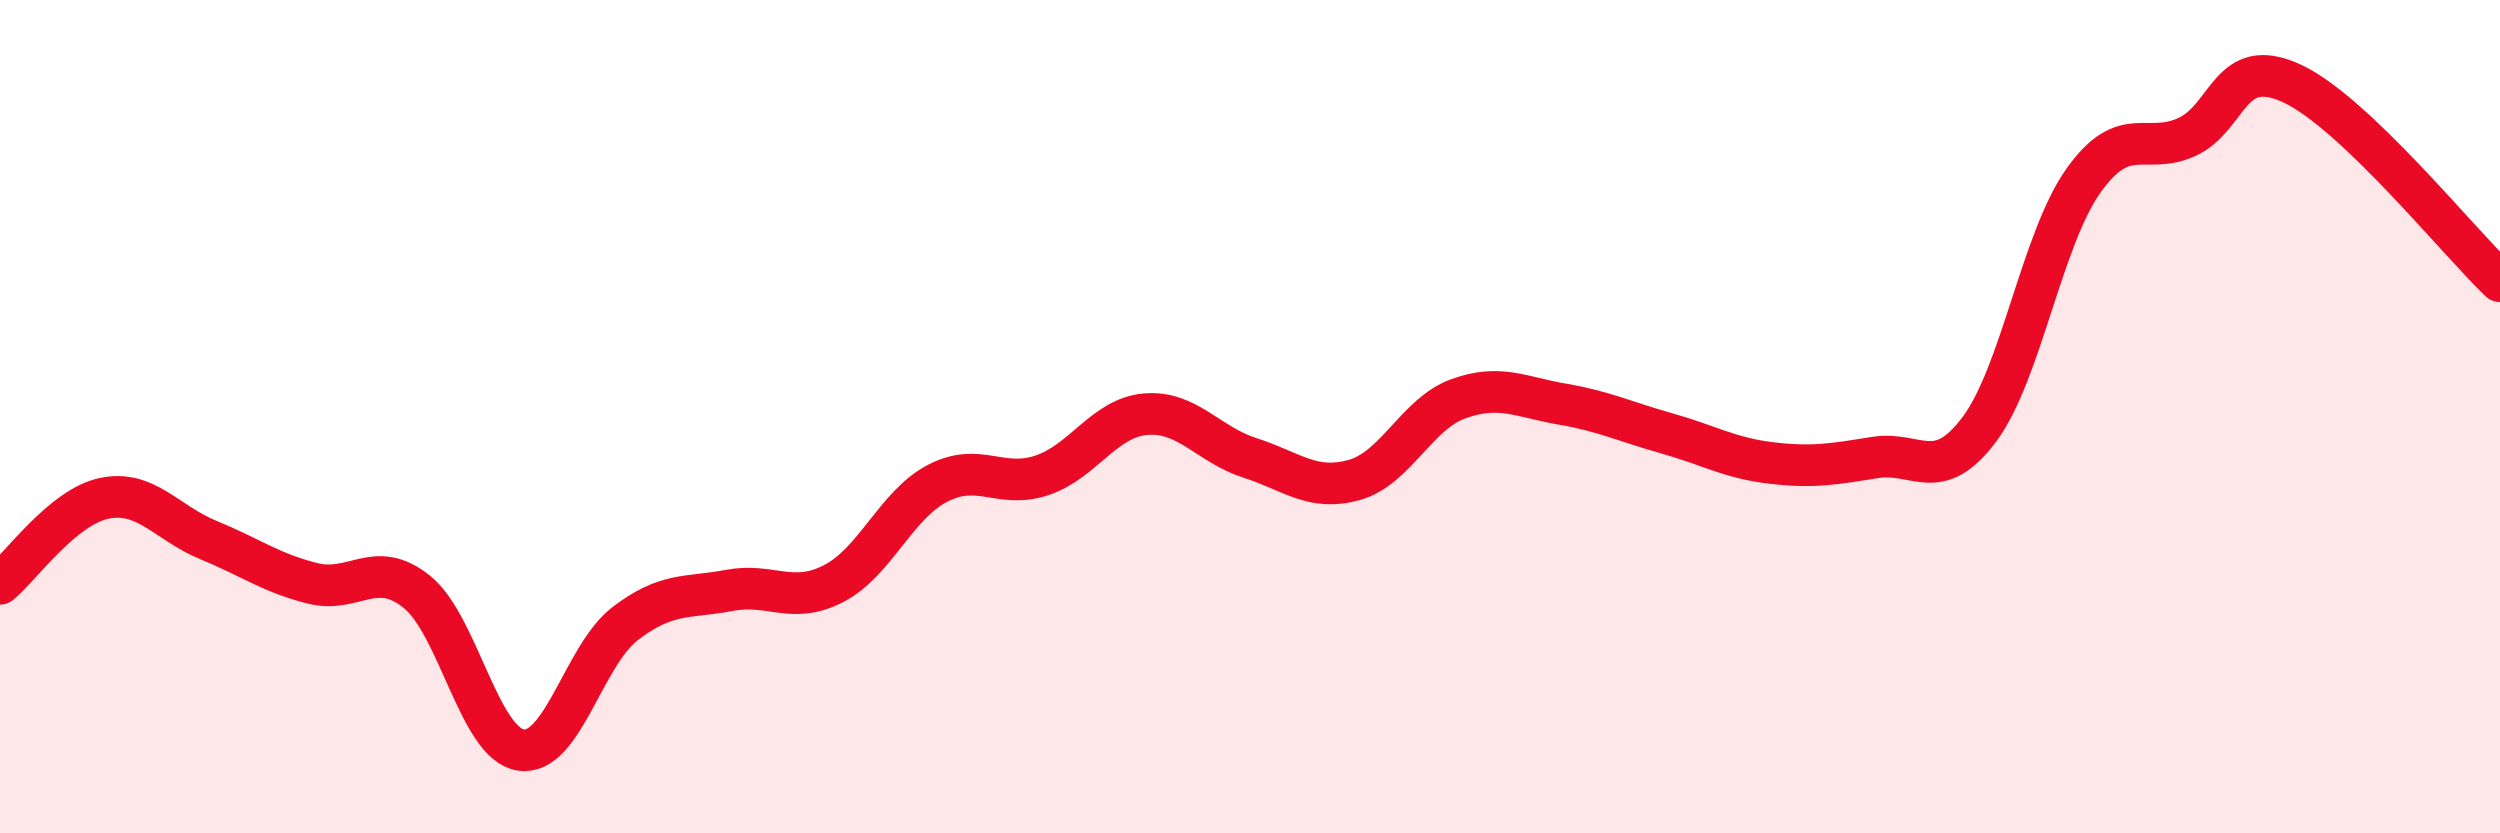
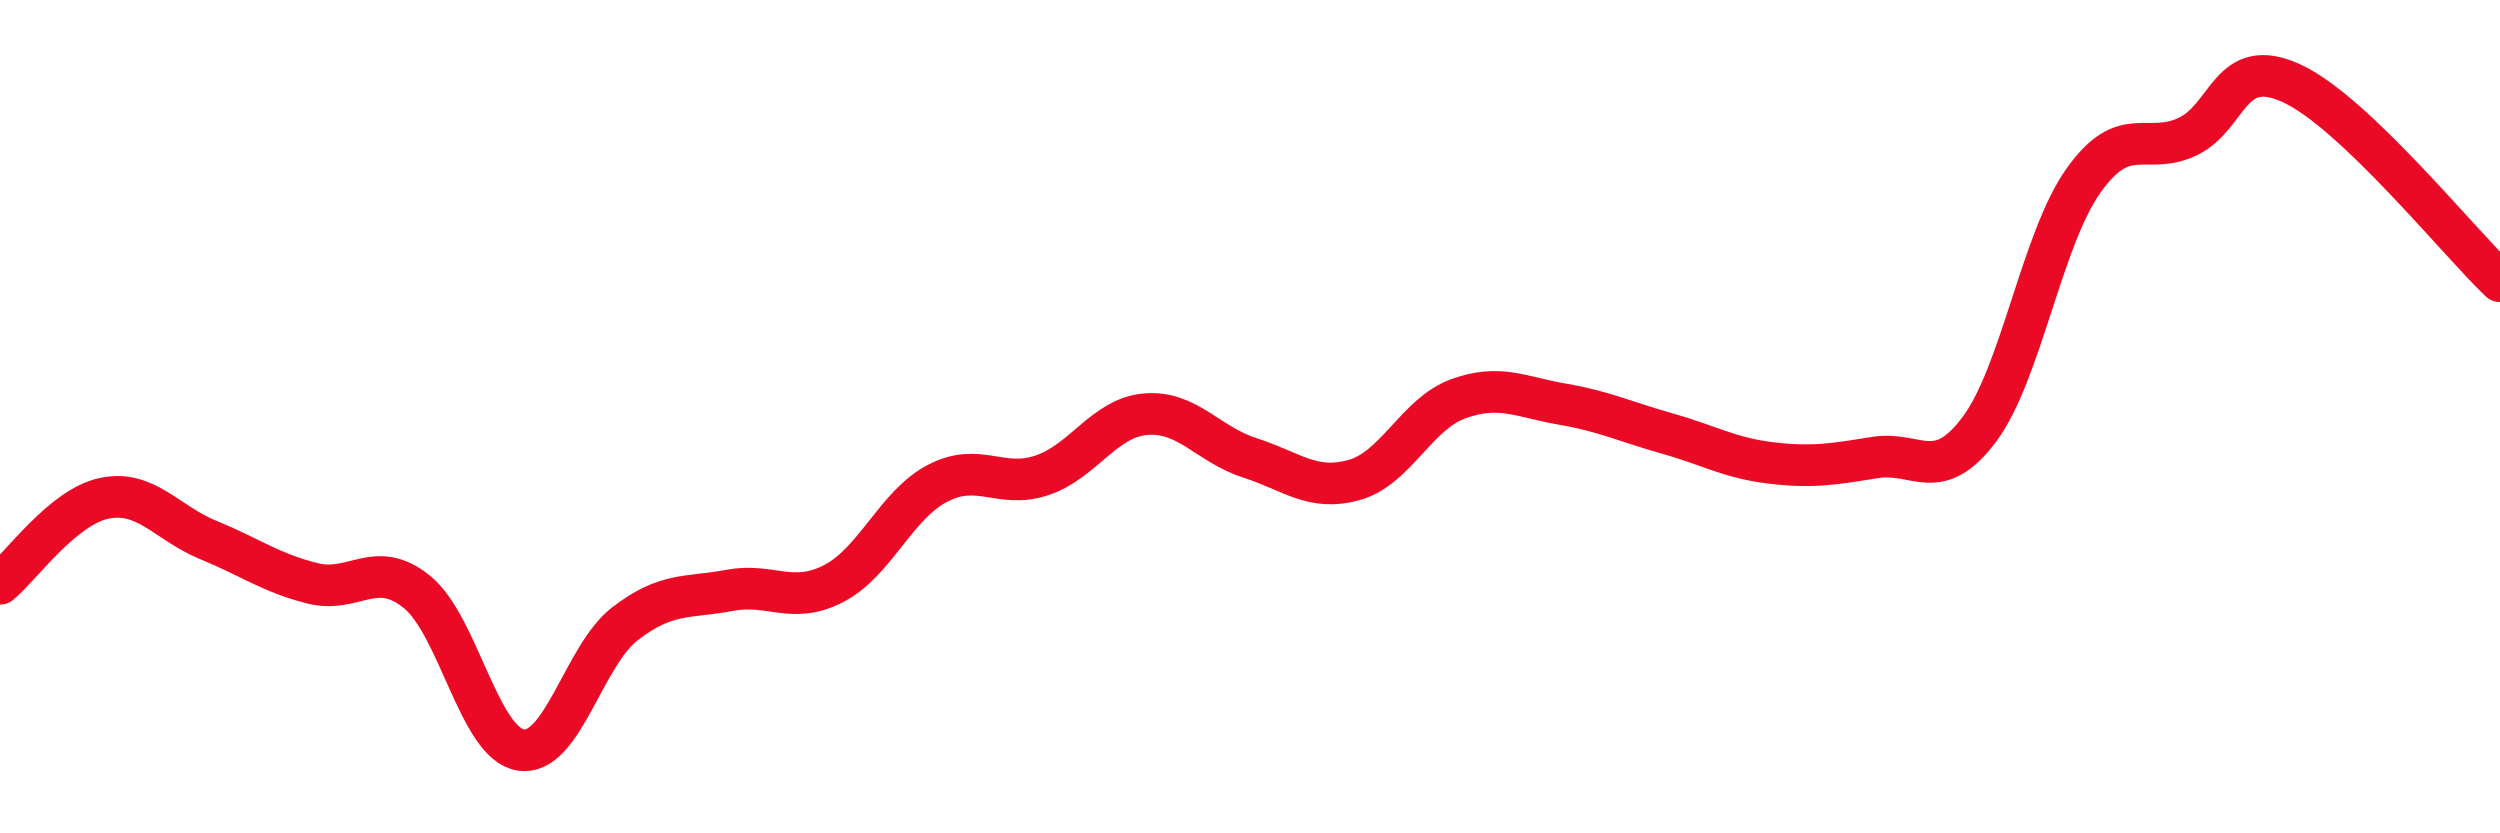
<svg xmlns="http://www.w3.org/2000/svg" width="60" height="20" viewBox="0 0 60 20">
-   <path d="M 0,14.01 C 0.5,13.6 1.5,12.17 2.5,11.96 C 3.5,11.75 4,12.55 5,12.96 C 6,13.37 6.5,13.75 7.5,14 C 8.5,14.25 9,13.4 10,14.2 C 11,15 11.5,17.85 12.5,18 C 13.5,18.15 14,15.74 15,14.97 C 16,14.2 16.5,14.36 17.5,14.17 C 18.5,13.98 19,14.52 20,14.01 C 21,13.5 21.5,12.12 22.5,11.6 C 23.5,11.08 24,11.74 25,11.41 C 26,11.08 26.5,10.02 27.5,9.94 C 28.5,9.86 29,10.67 30,10.99 C 31,11.31 31.5,11.8 32.5,11.52 C 33.5,11.24 34,9.93 35,9.57 C 36,9.21 36.5,9.53 37.5,9.7 C 38.5,9.87 39,10.12 40,10.4 C 41,10.68 41.5,10.99 42.5,11.11 C 43.5,11.23 44,11.14 45,10.98 C 46,10.82 46.5,11.64 47.5,10.31 C 48.5,8.98 49,5.75 50,4.34 C 51,2.93 51.5,3.75 52.5,3.28 C 53.5,2.81 53.5,1.31 55,2 C 56.5,2.69 59,5.8 60,6.75L60 20L0 20Z" fill="#EB0A25" opacity="0.1" stroke-linecap="round" stroke-linejoin="round" />
  <path d="M 0,14.01 C 0.5,13.6 1.5,12.17 2.5,11.96 C 3.5,11.75 4,12.55 5,12.96 C 6,13.37 6.5,13.75 7.5,14 C 8.5,14.25 9,13.4 10,14.2 C 11,15 11.5,17.85 12.5,18 C 13.5,18.15 14,15.74 15,14.97 C 16,14.2 16.5,14.36 17.5,14.17 C 18.5,13.98 19,14.52 20,14.01 C 21,13.5 21.5,12.12 22.5,11.6 C 23.5,11.08 24,11.74 25,11.41 C 26,11.08 26.5,10.02 27.5,9.94 C 28.5,9.86 29,10.67 30,10.99 C 31,11.31 31.5,11.8 32.5,11.52 C 33.5,11.24 34,9.93 35,9.57 C 36,9.21 36.5,9.53 37.5,9.7 C 38.5,9.87 39,10.12 40,10.4 C 41,10.68 41.5,10.99 42.5,11.11 C 43.5,11.23 44,11.14 45,10.98 C 46,10.82 46.5,11.64 47.5,10.31 C 48.5,8.98 49,5.75 50,4.34 C 51,2.93 51.5,3.75 52.5,3.28 C 53.5,2.81 53.5,1.31 55,2 C 56.5,2.69 59,5.8 60,6.75" stroke="#EB0A25" stroke-width="1" fill="none" stroke-linecap="round" stroke-linejoin="round" />
</svg>